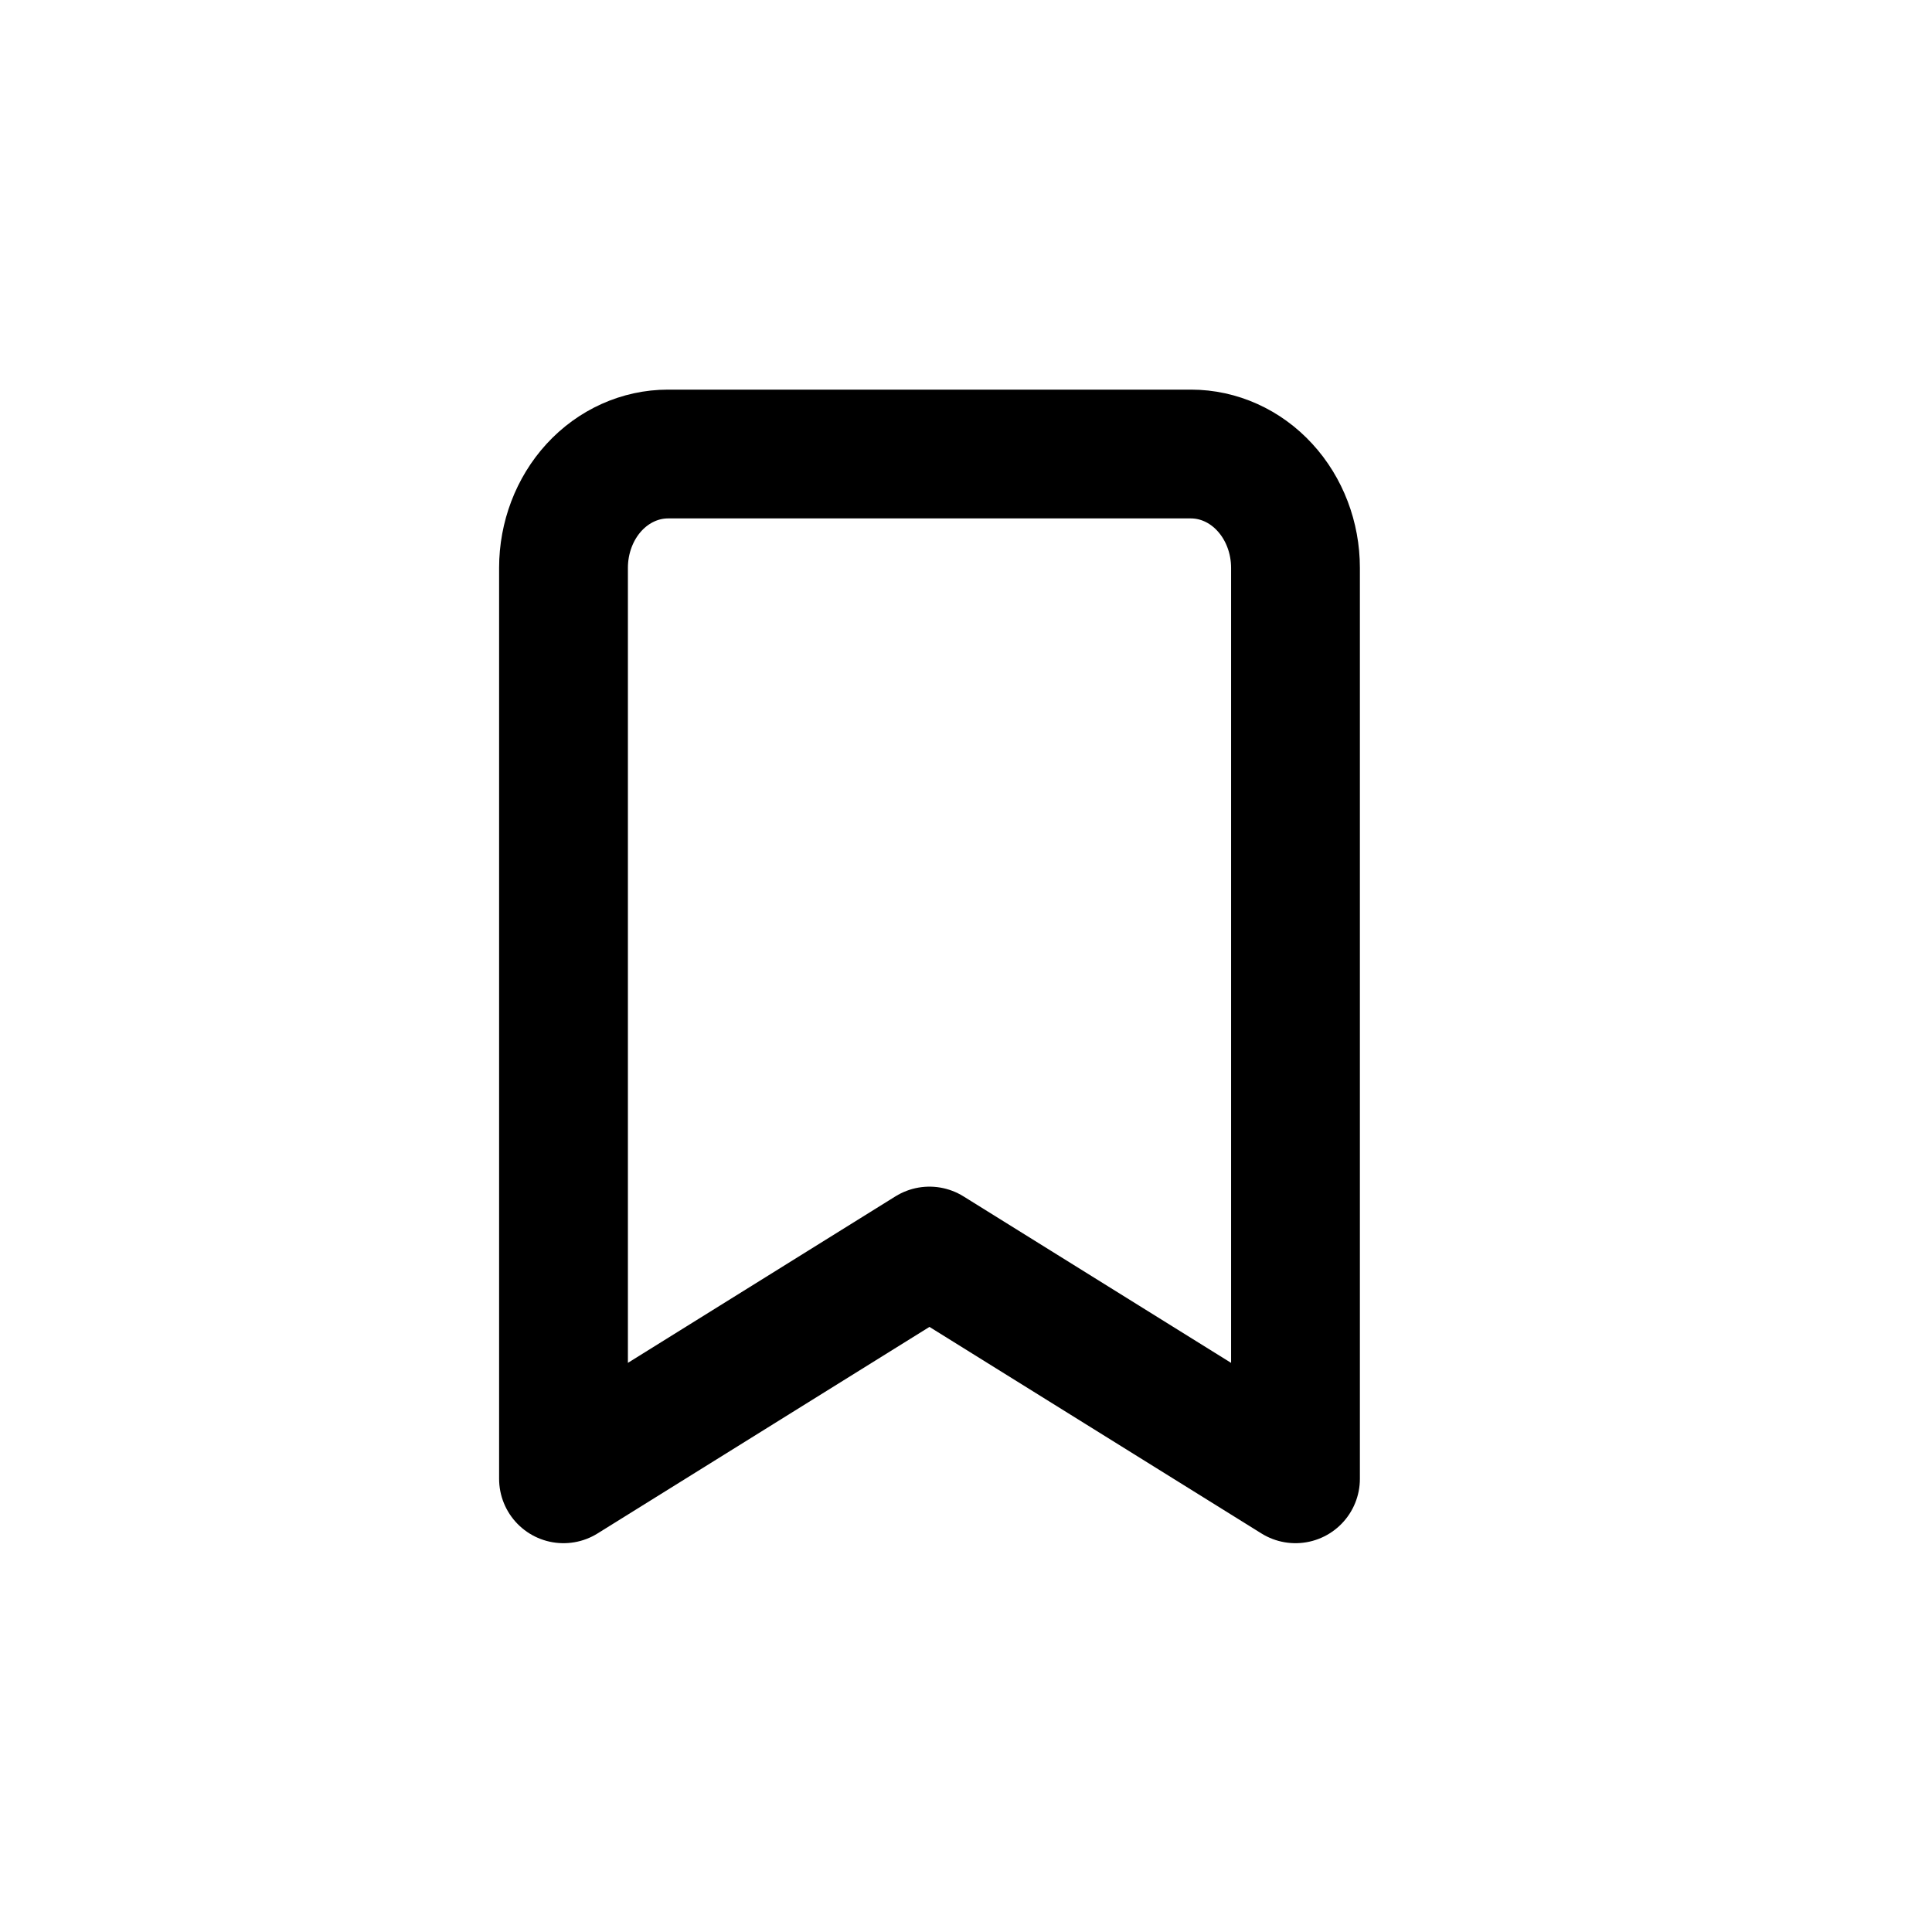
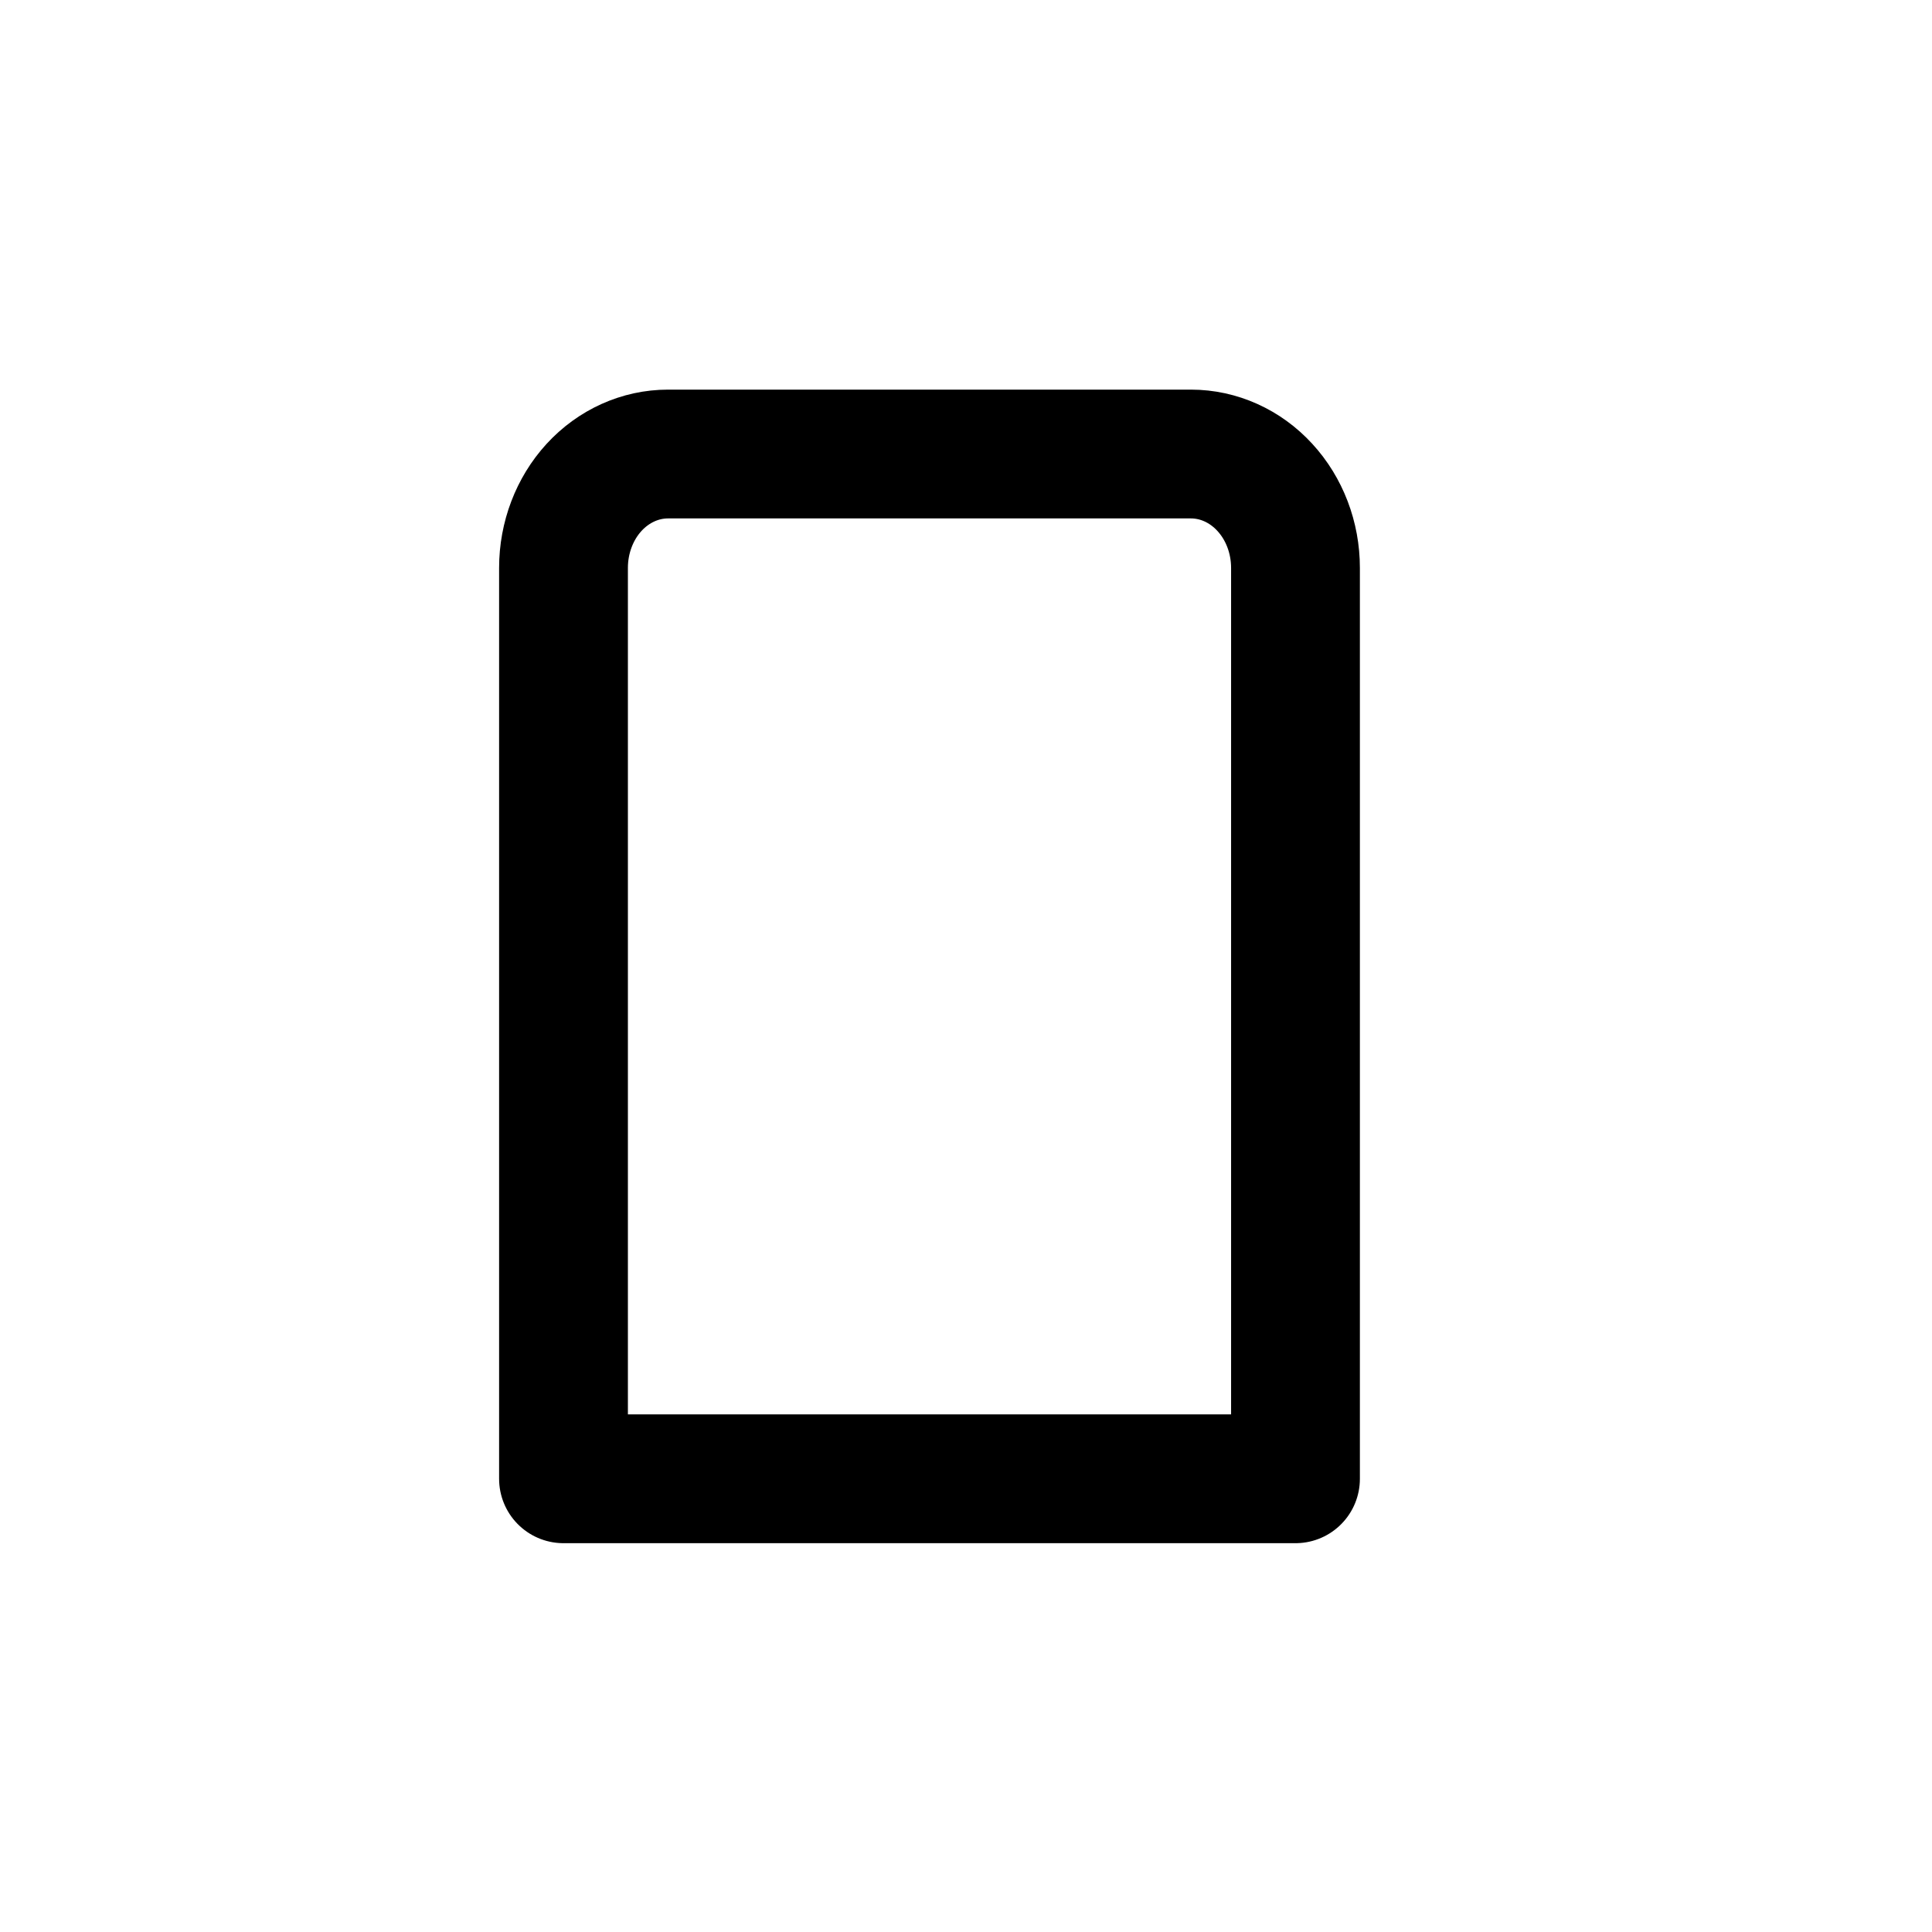
<svg xmlns="http://www.w3.org/2000/svg" width="24" height="24" viewBox="0 0 24 24" fill="none">
-   <path d="M16.093 18.37L11.546 15.541L7 18.37V7.054C7 6.679 7.137 6.319 7.38 6.054C7.624 5.789 7.954 5.64 8.299 5.64H14.794C15.138 5.64 15.469 5.789 15.712 6.054C15.956 6.319 16.093 6.679 16.093 7.054V18.37Z" stroke="black" stroke-width="1.6" stroke-linecap="round" stroke-linejoin="round" />
+   <path d="M16.093 18.37L7 18.37V7.054C7 6.679 7.137 6.319 7.38 6.054C7.624 5.789 7.954 5.64 8.299 5.64H14.794C15.138 5.64 15.469 5.789 15.712 6.054C15.956 6.319 16.093 6.679 16.093 7.054V18.37Z" stroke="black" stroke-width="1.6" stroke-linecap="round" stroke-linejoin="round" />
</svg>